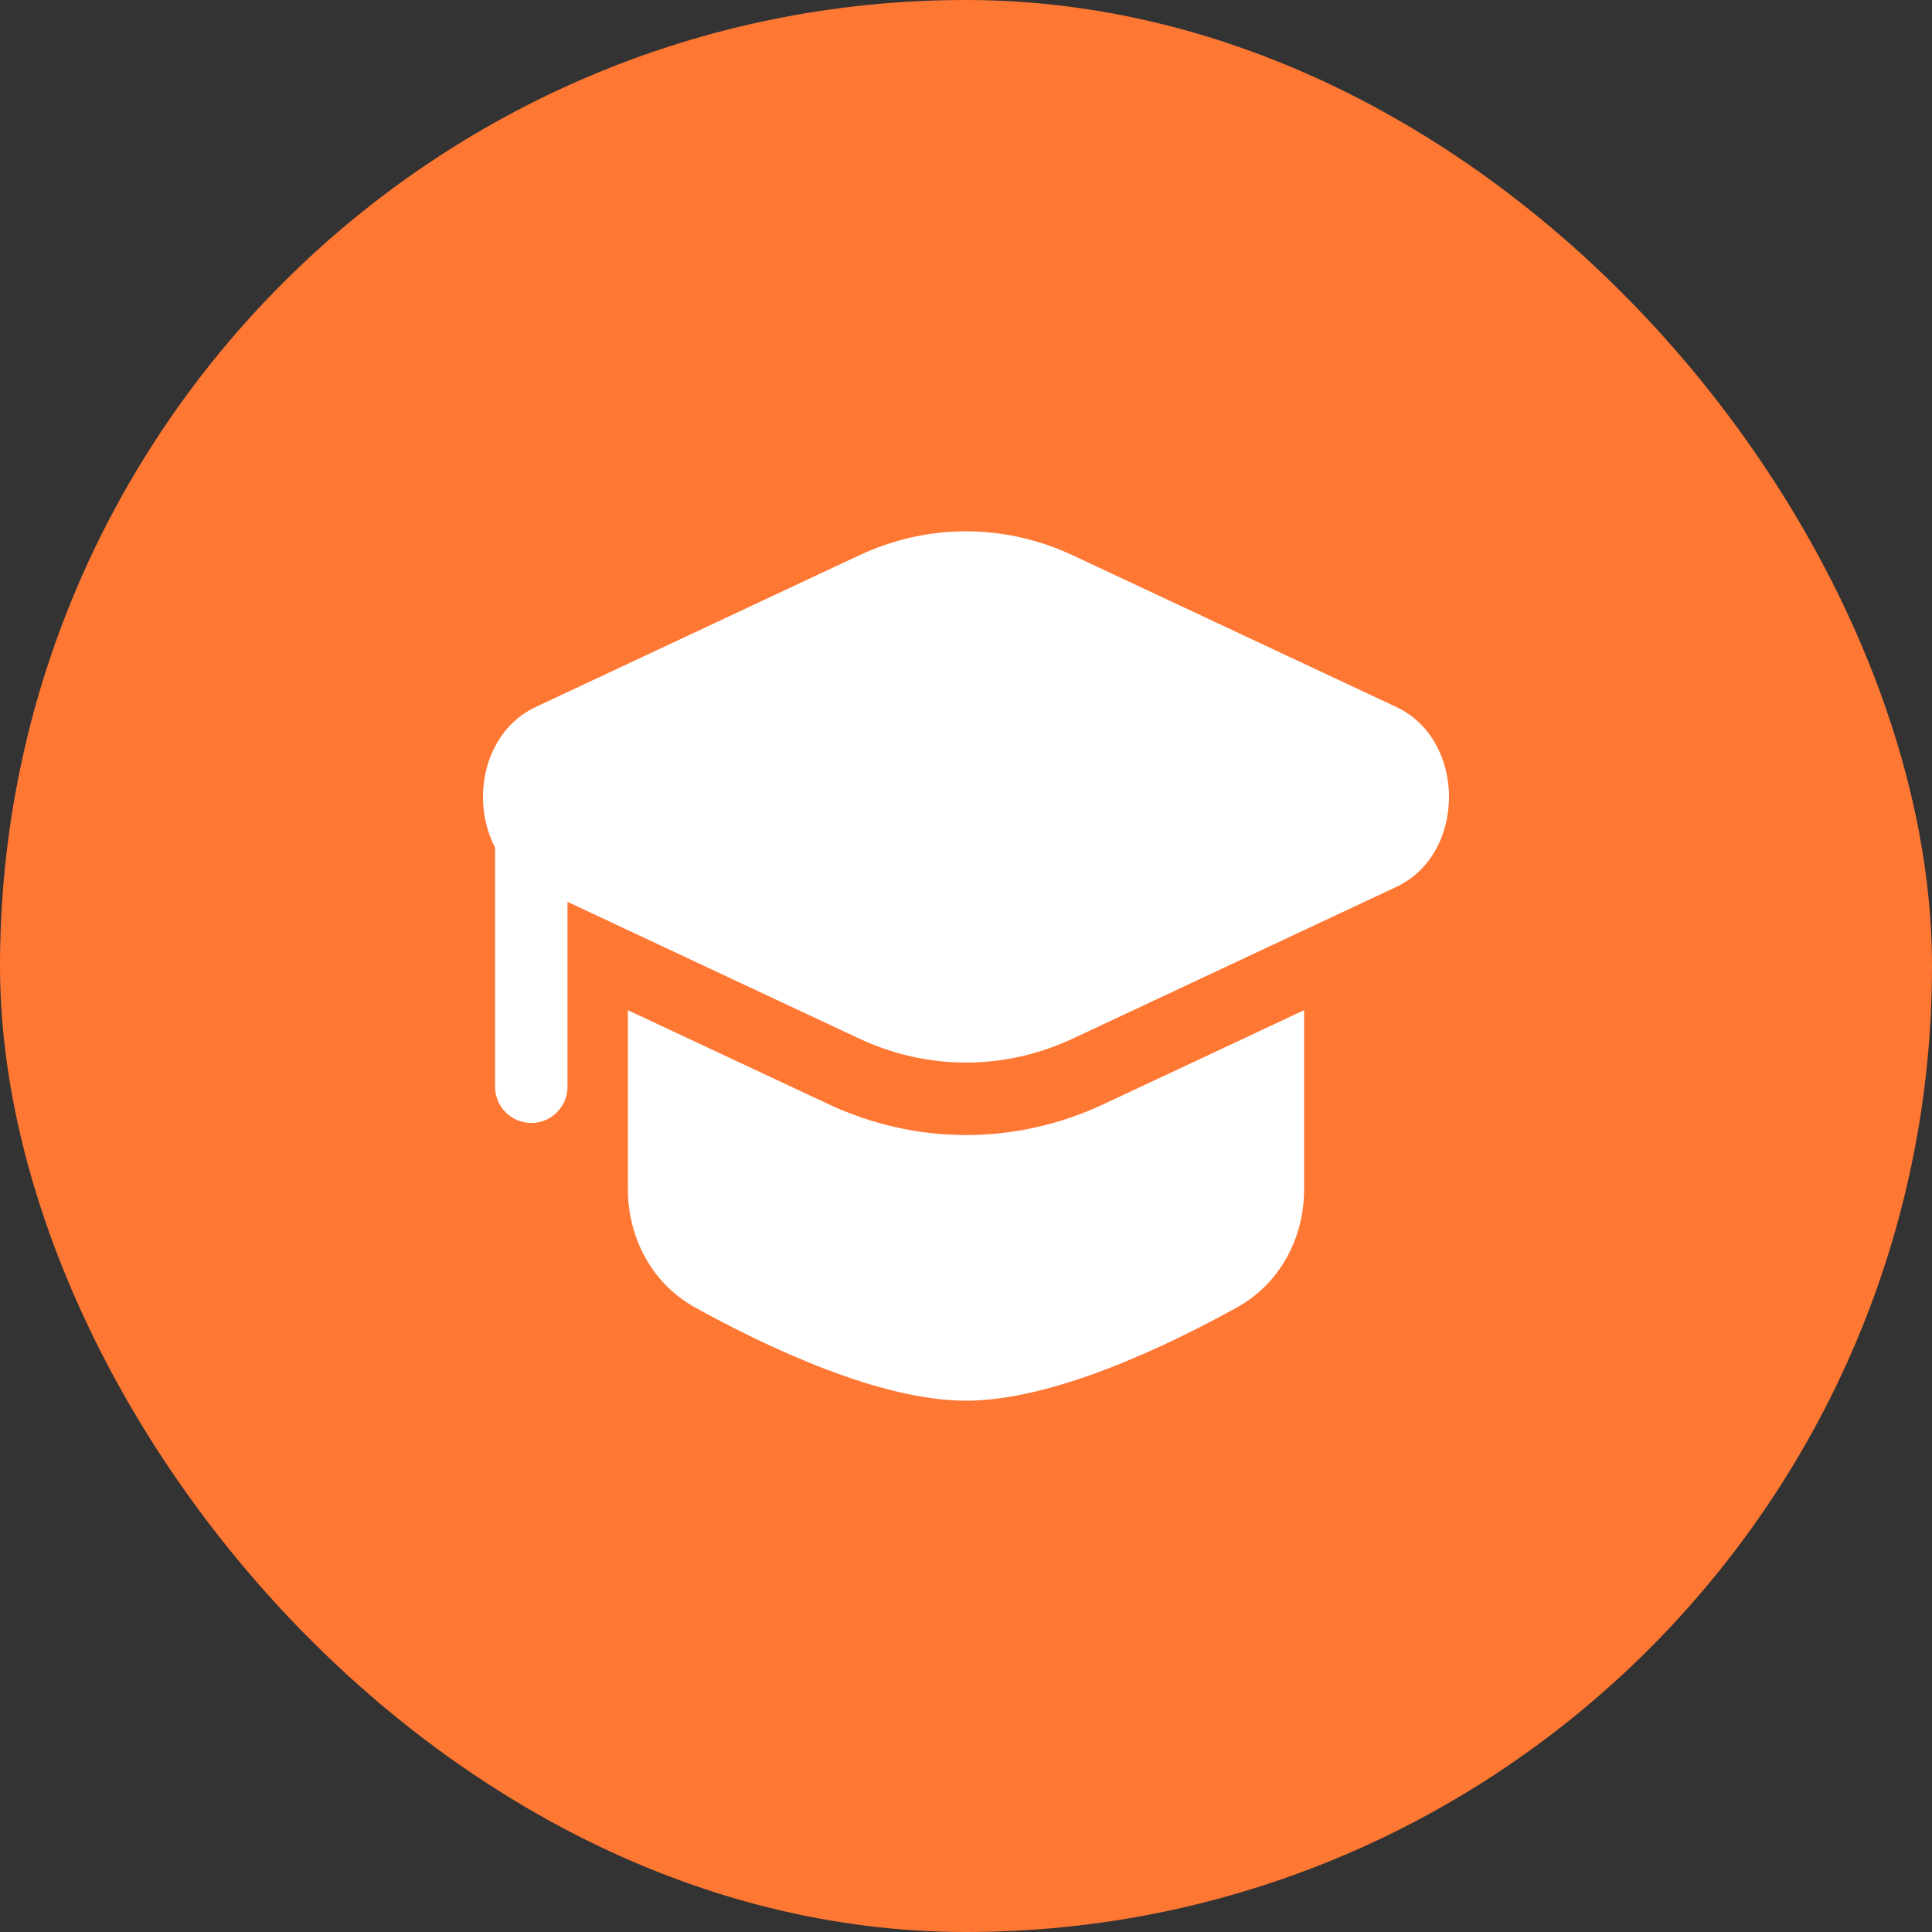
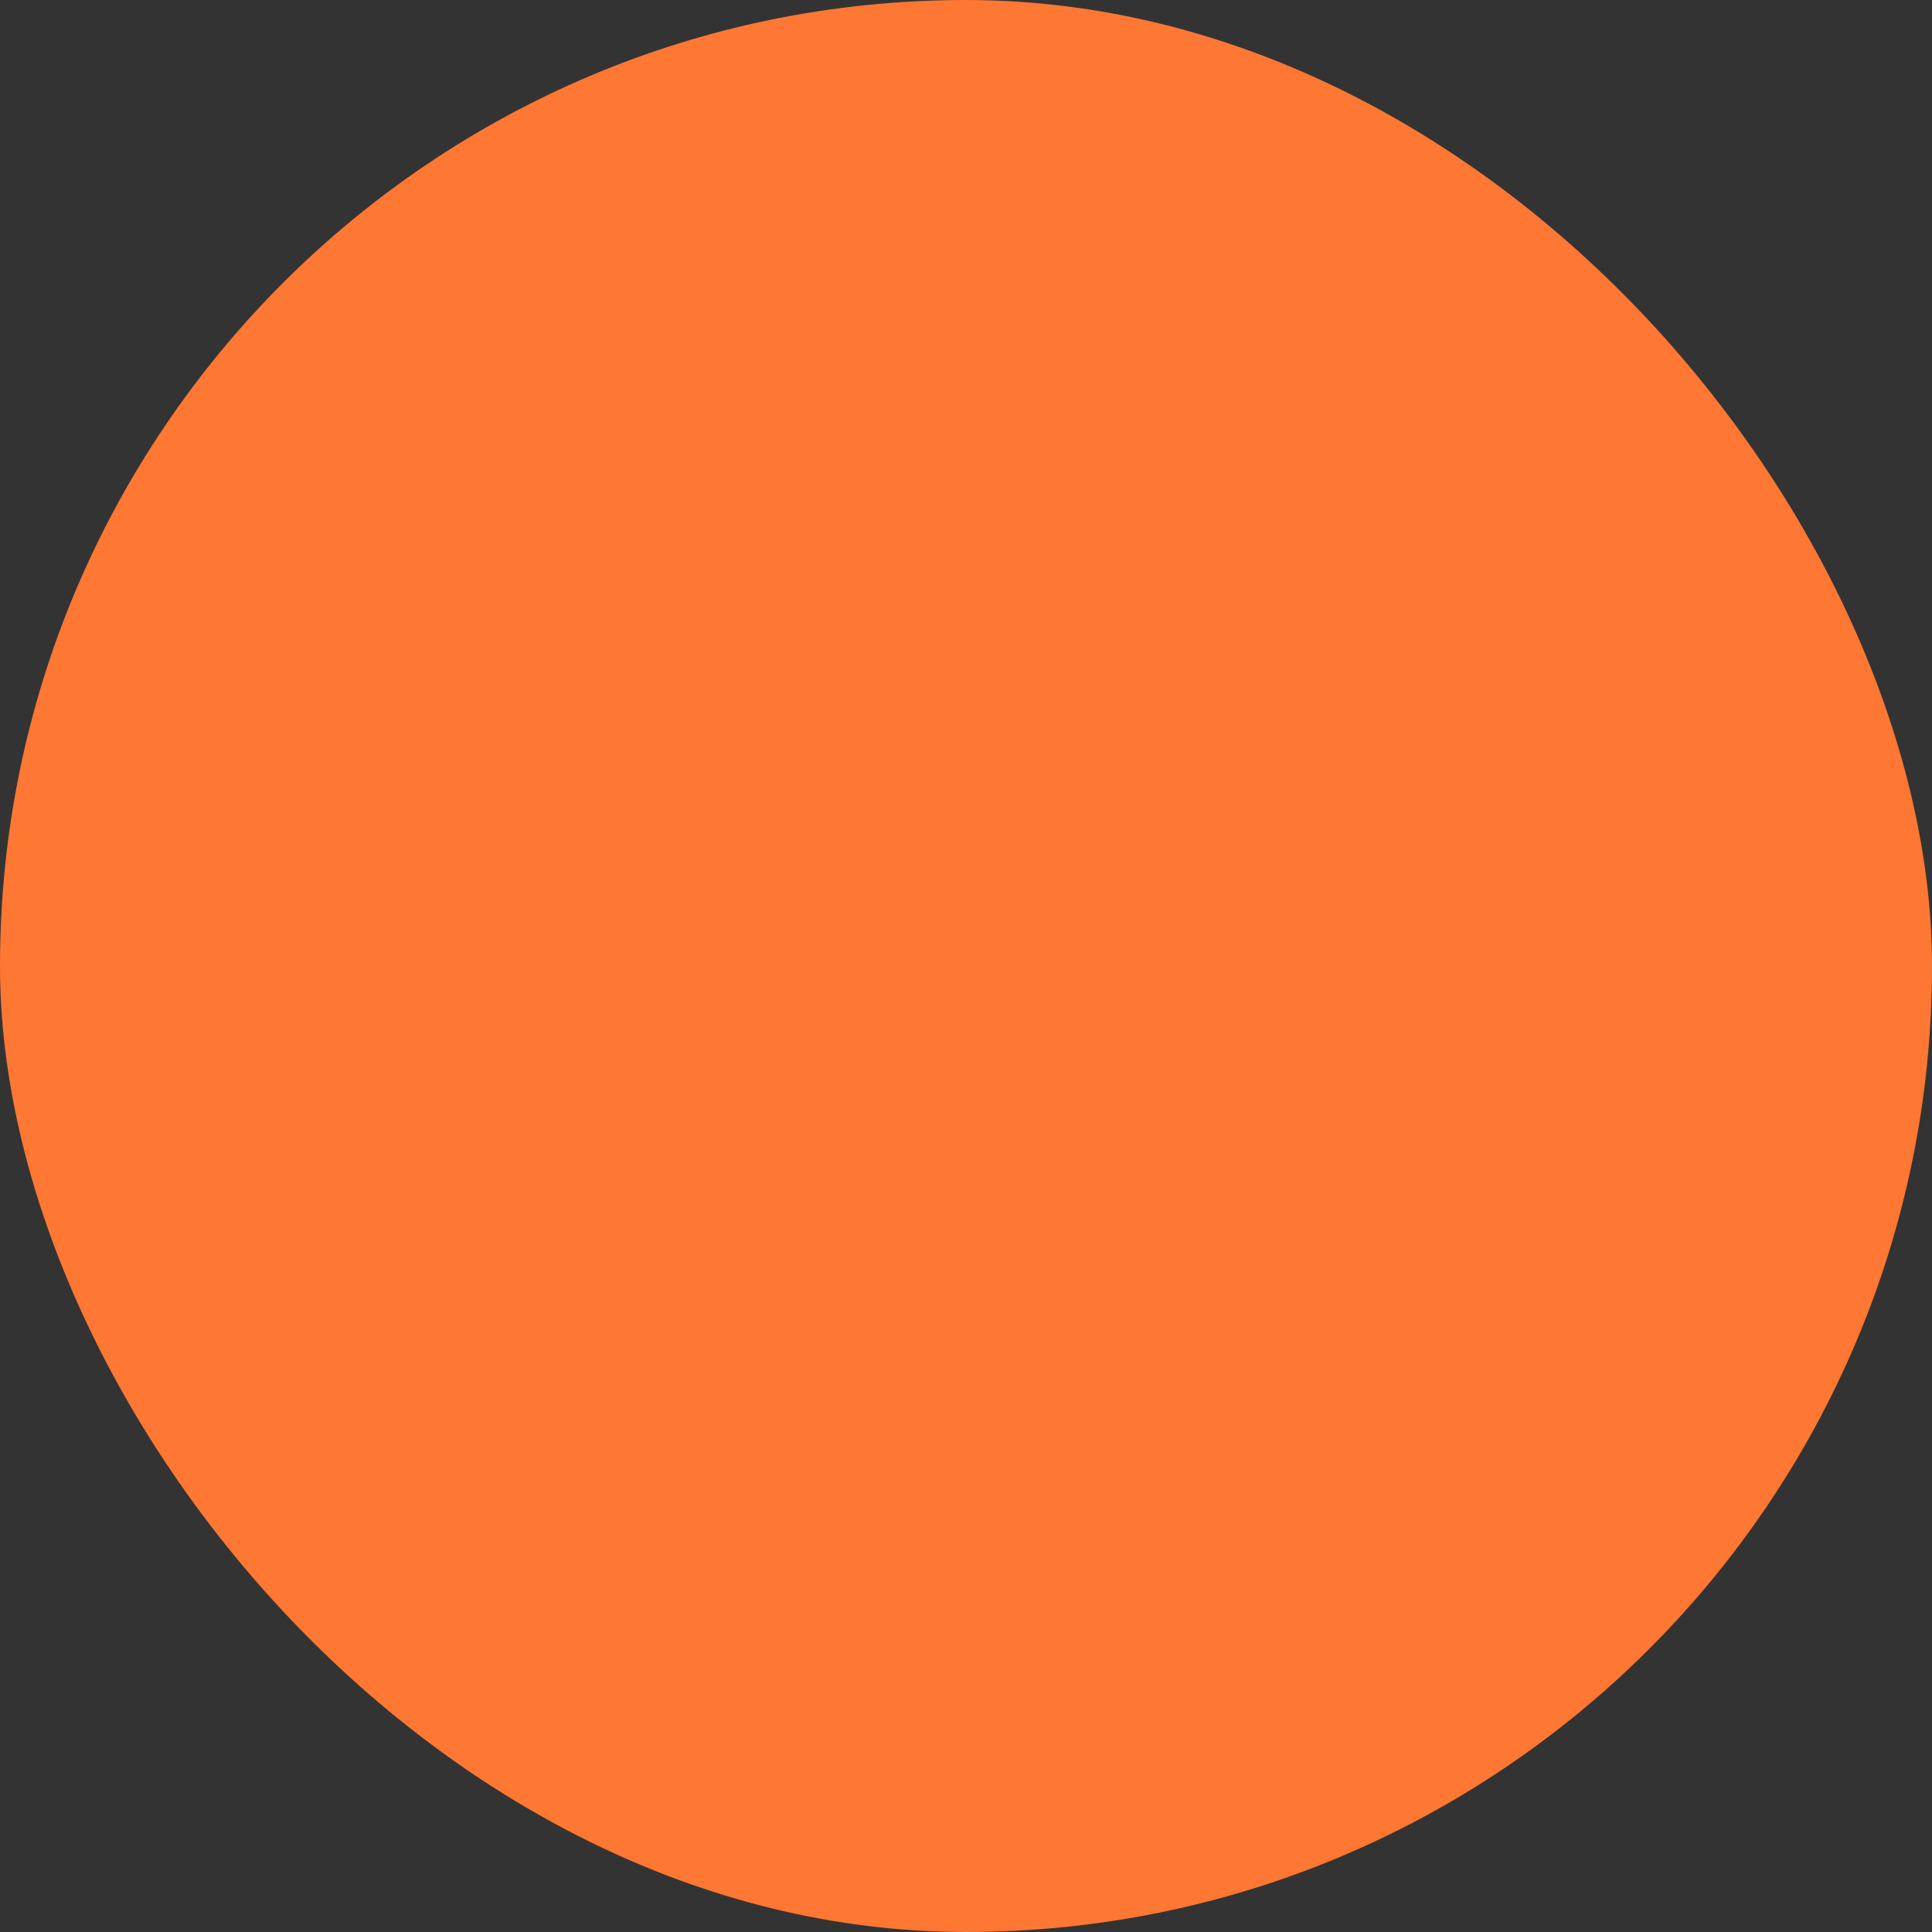
<svg xmlns="http://www.w3.org/2000/svg" width="40" height="40" viewBox="0 0 40 40" fill="none">
  <rect x="0" y="0" width="40" height="40" fill="#333333" stroke="none" />
  <rect width="40" height="40" rx="20" fill="#FE7733" />
-   <path d="M22.217 11.5C20.796 10.834 19.204 10.833 17.783 11.5L11.092 14.637C10.016 15.141 9.735 16.564 10.25 17.547L10.25 22.5C10.25 22.914 10.586 23.25 11 23.25C11.414 23.25 11.75 22.914 11.75 22.5V18.672L17.783 21.5C19.204 22.166 20.796 22.166 22.217 21.5L28.908 18.363C30.364 17.681 30.364 15.319 28.908 14.637L22.217 11.5Z" fill="white" />
-   <path d="M13 20.915V24.625C13 25.633 13.504 26.577 14.385 27.066C15.854 27.879 18.204 29 20 29C21.796 29 24.146 27.879 25.615 27.066C26.497 26.577 27 25.633 27 24.625V20.915L22.854 22.858C21.03 23.714 18.971 23.714 17.146 22.858L13 20.915Z" fill="white" />
</svg>